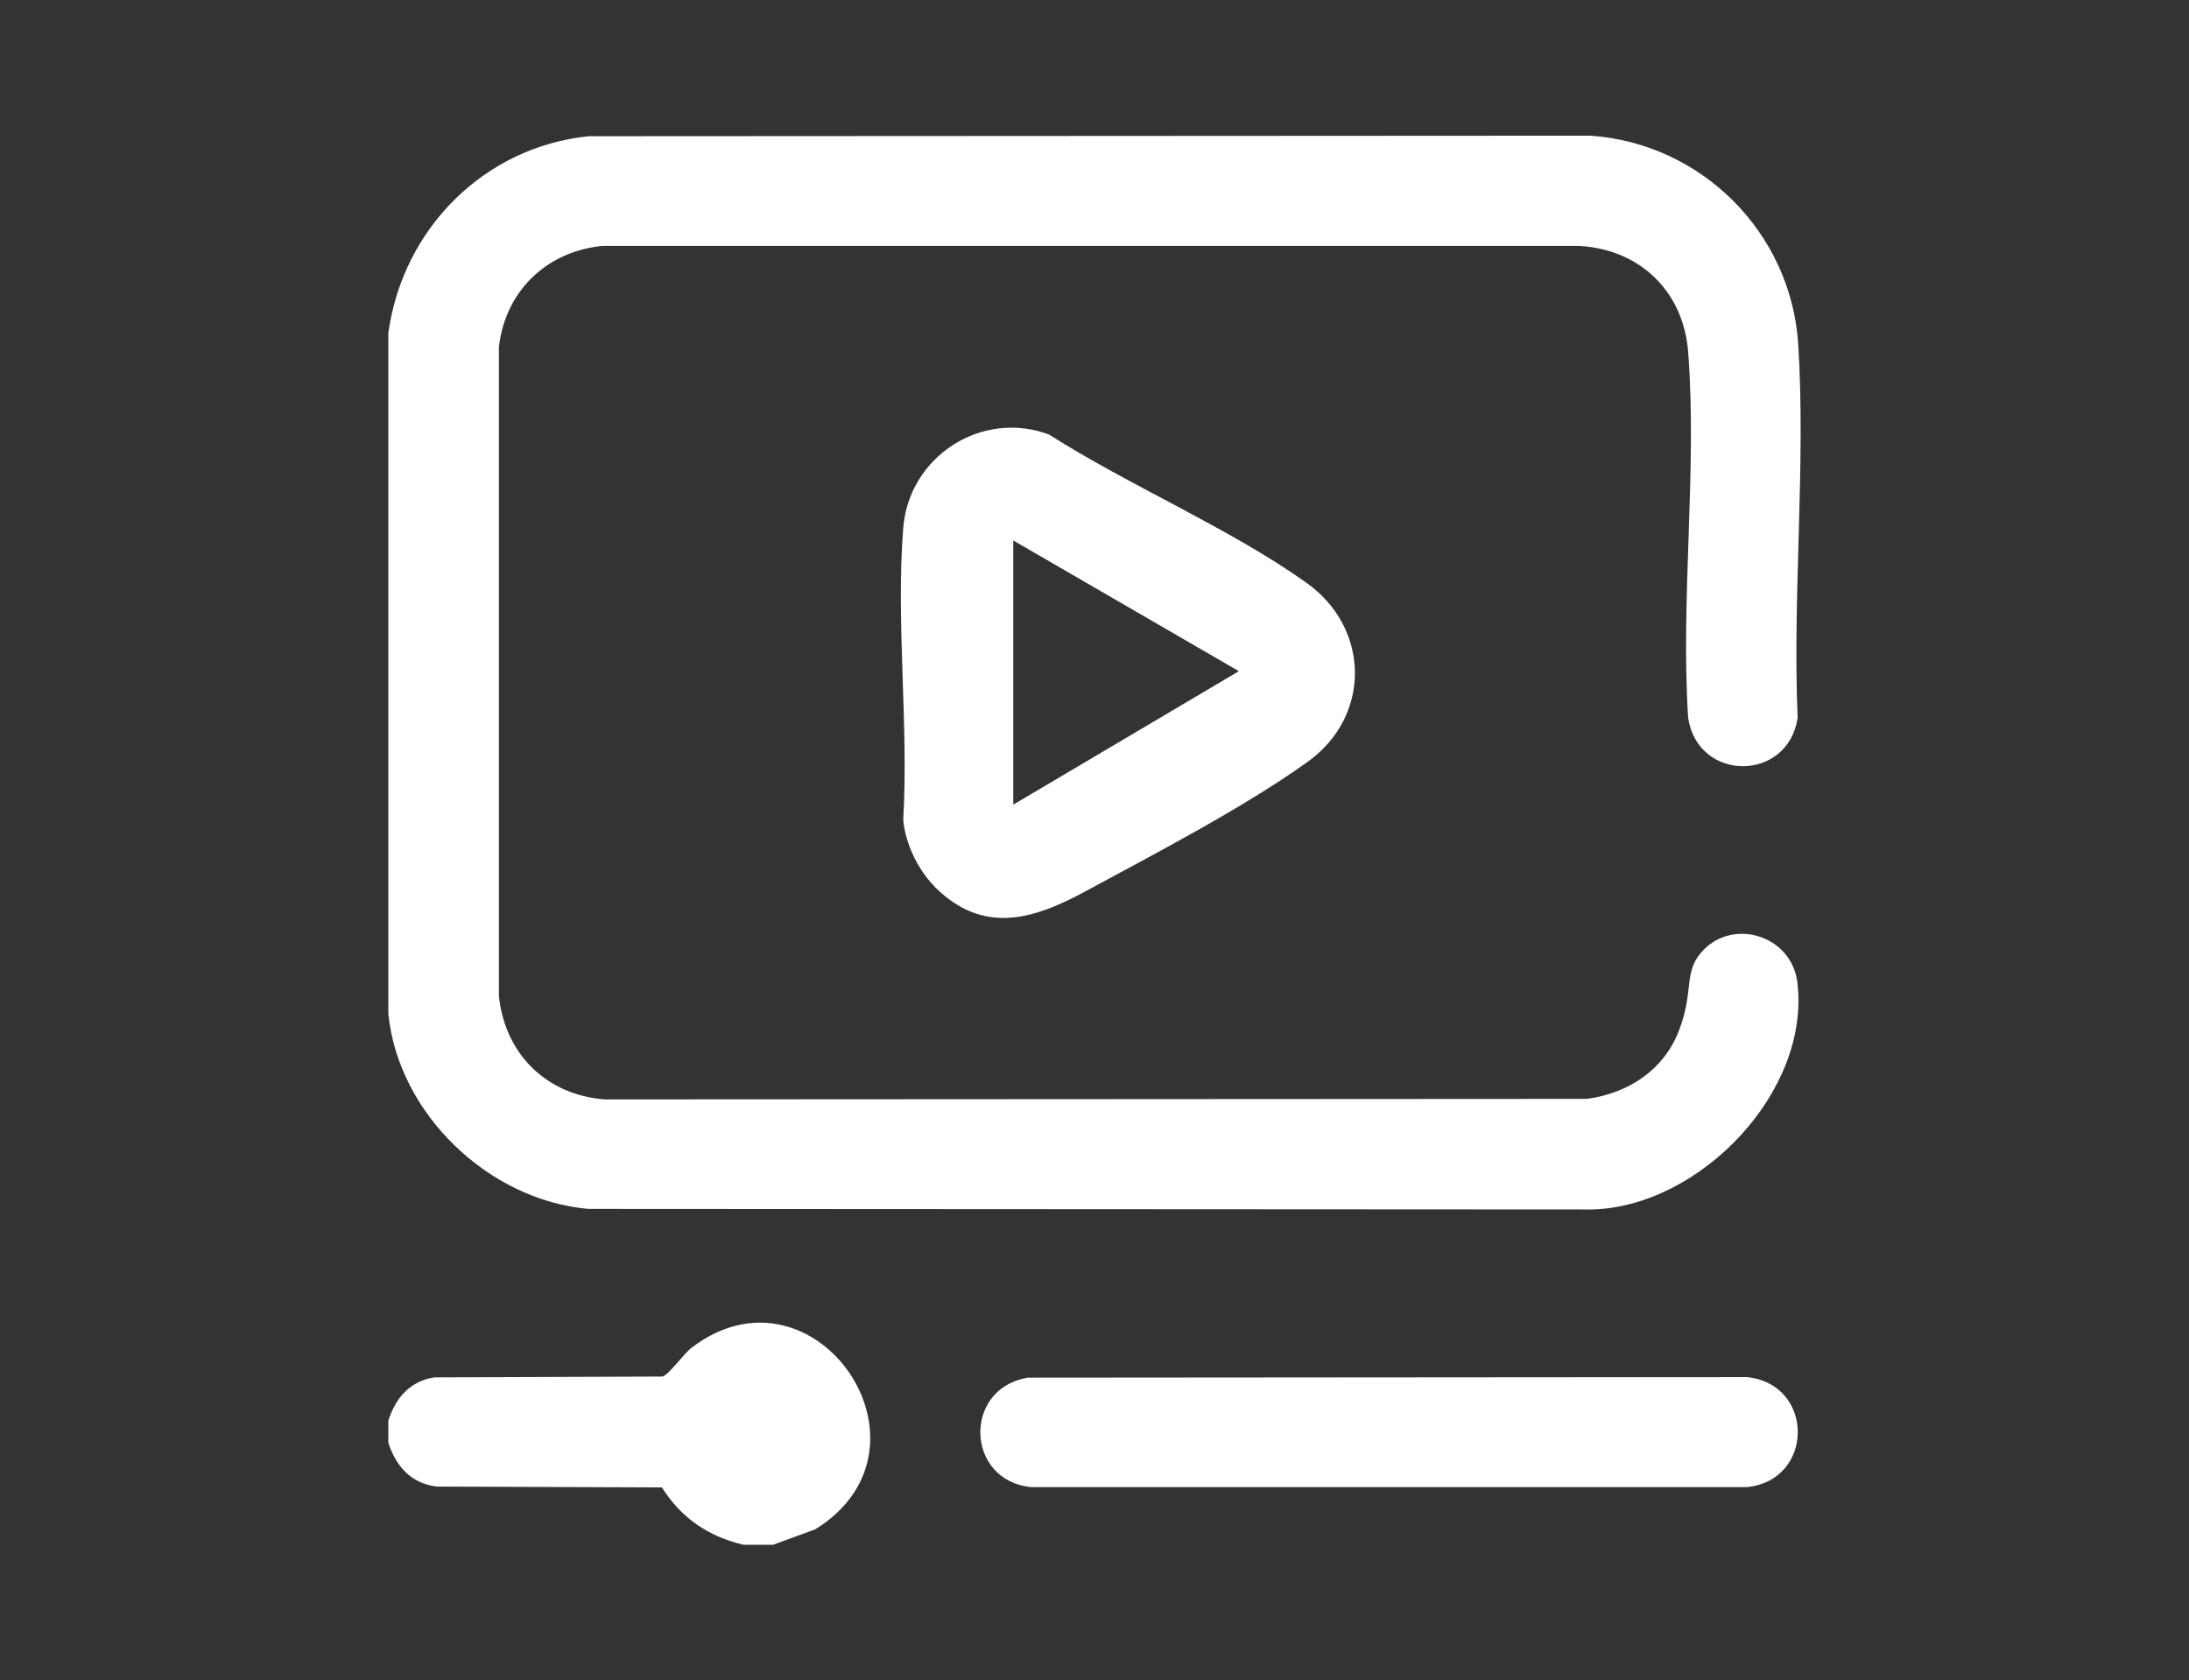
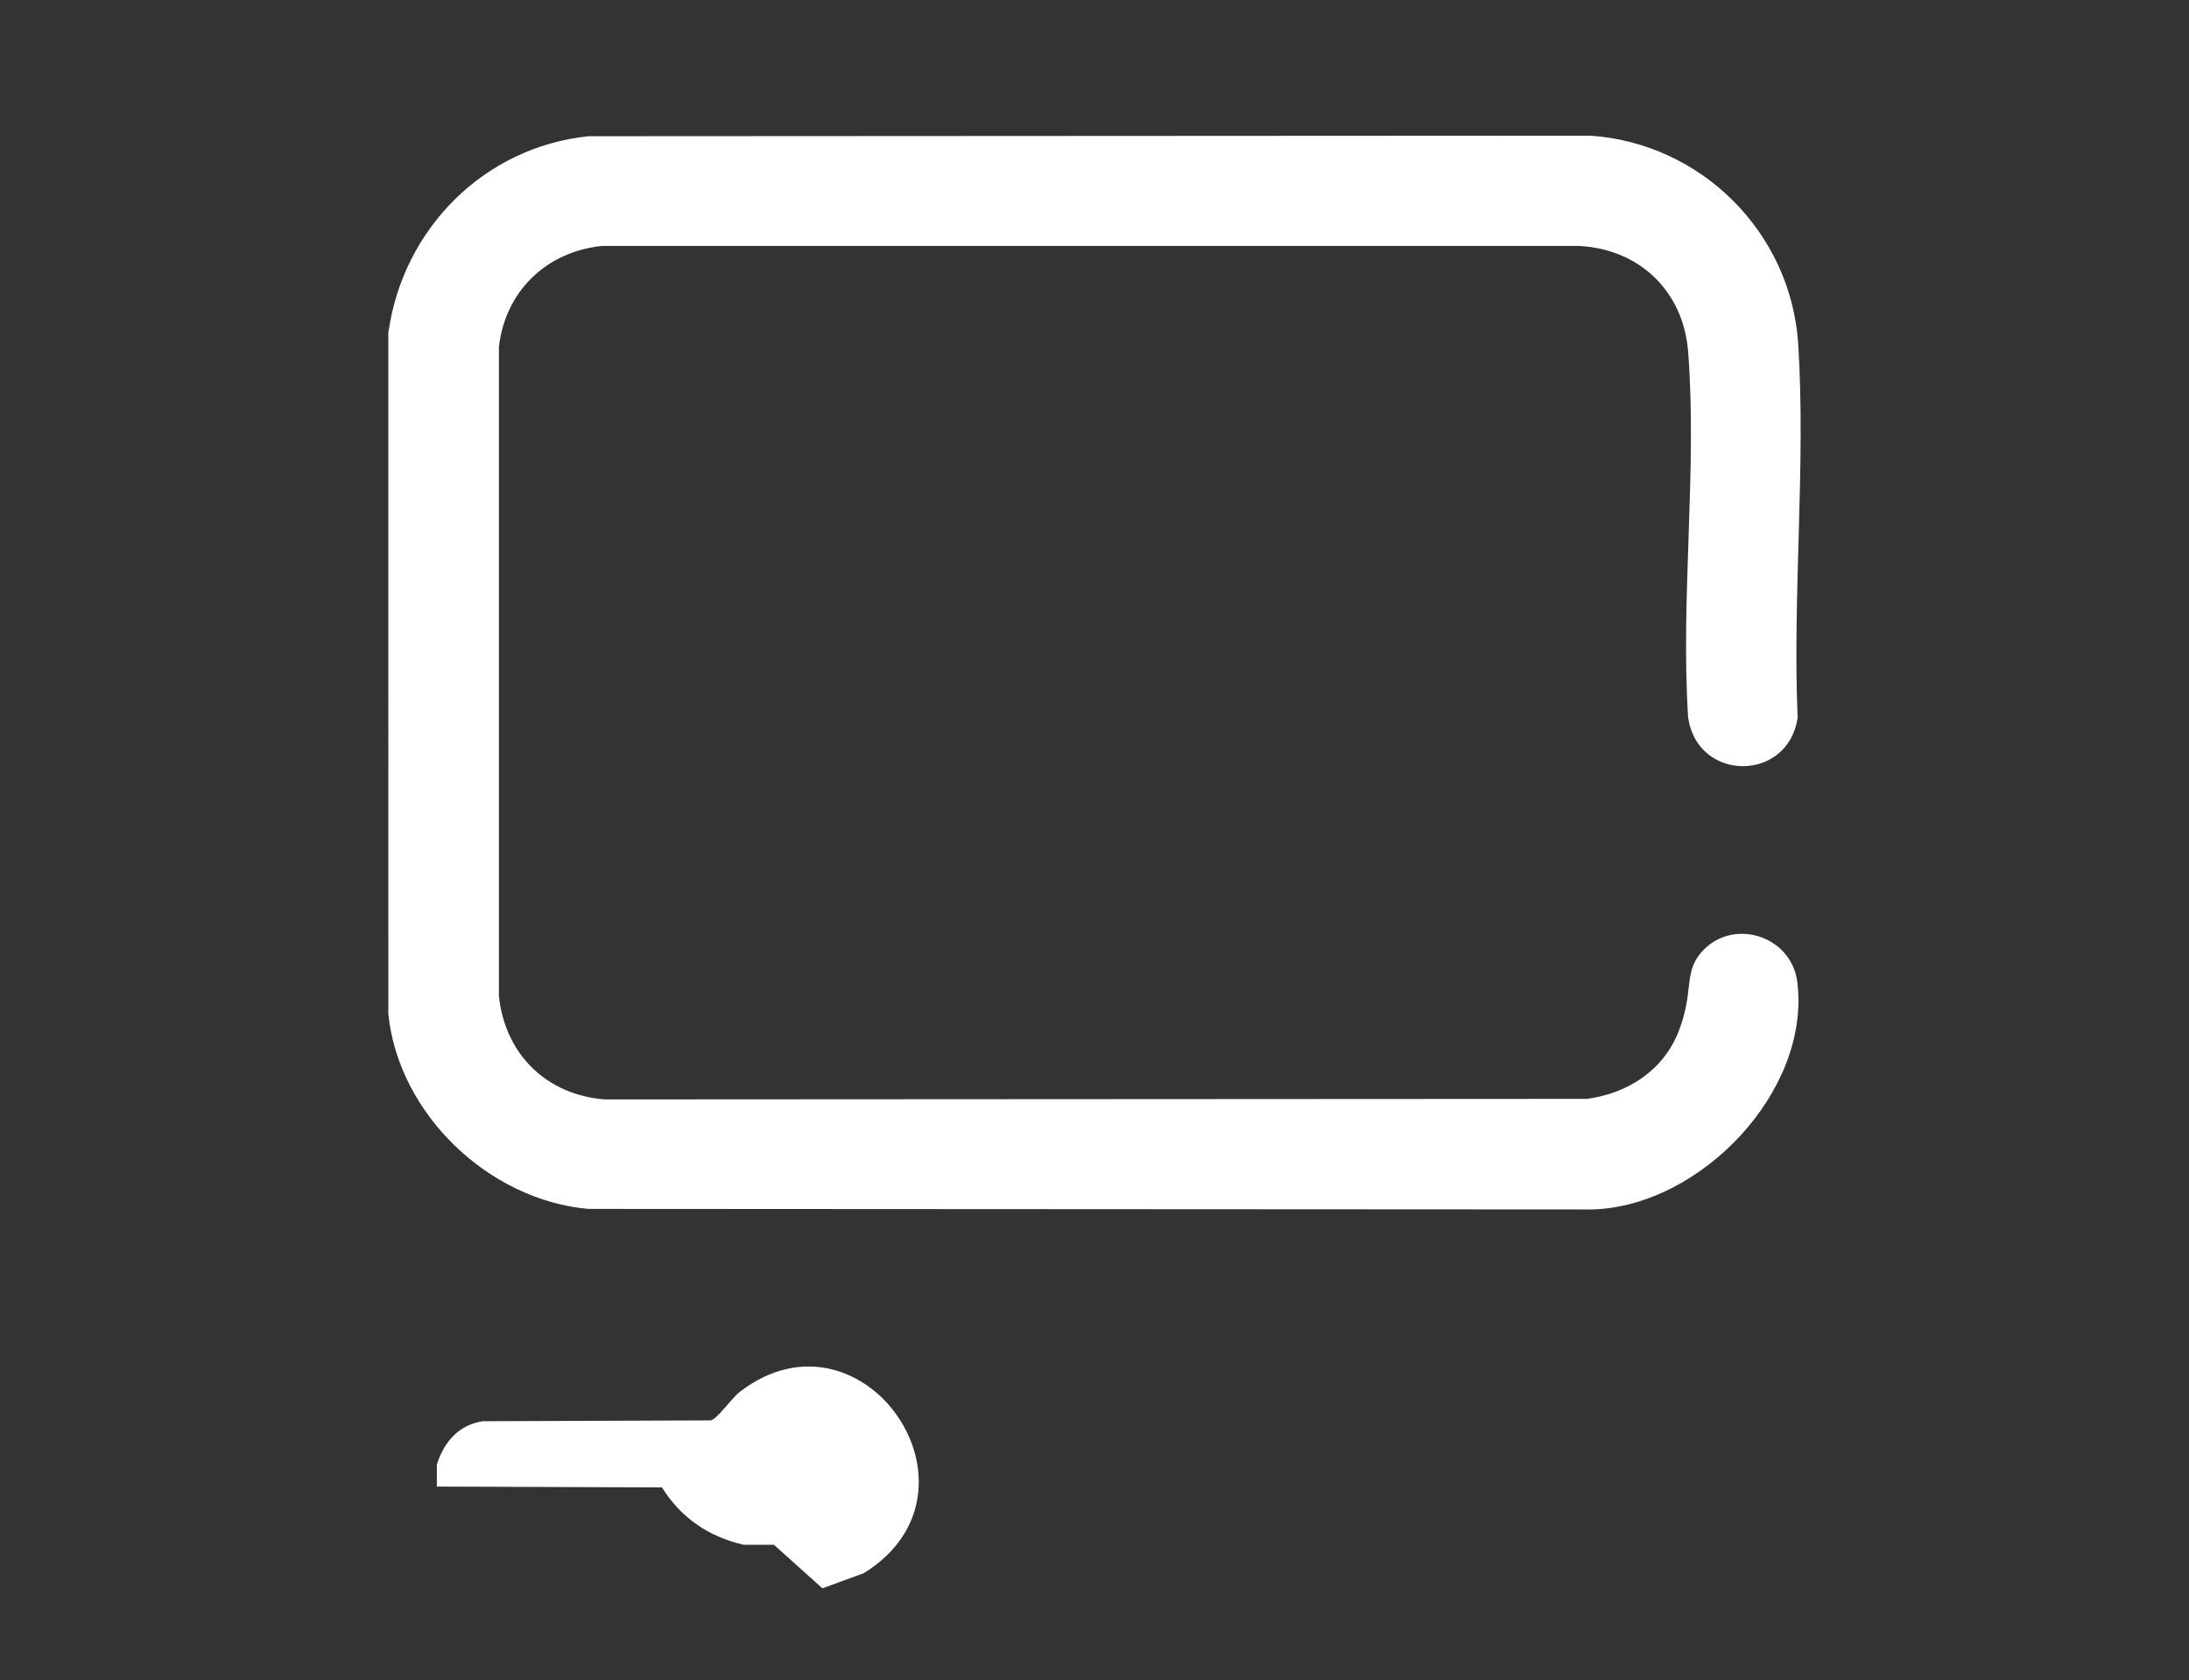
<svg xmlns="http://www.w3.org/2000/svg" id="Capa_1" version="1.1" viewBox="0 0 793.7 609.4">
  <rect x="0" y="0" width="793.7" height="609.4" fill="#333333" stroke="none" />
  <g id="_x32_hkm6P">
    <g>
      <path fill="white" d="M140.9,120.1c5.4-37.3,34.7-66.8,72.5-70.7l363.2-.2c40.2,2.7,72.7,35,75.4,75.4,2.8,44.1-2.1,91.3-.2,135.7-3.5,23.4-36.2,23.4-39.7,0-2.8-43.1,3.3-90,0-132.7-1.7-21.9-17.5-37.2-39.4-38.4H218.2c-20.2,2.1-35,16.5-37.3,36.6v235.4c2.2,21,17.1,35.8,38.3,37.5l356.2-.2c14.9-2,27.8-10.4,33.3-24.6s1.8-20.8,7.8-28.1c11-13.4,33.1-6.9,35.2,10.5,4.8,39.5-35.1,81.1-74.2,82.3l-364.2-.2c-36.1-3.2-68.8-34.4-72.5-70.7V120.1Z" />
-       <path fill="white" d="M280.6,560.2h-11c-12.8-3-22.6-9.7-29.6-20.8l-81.6-.3c-9.3-1.1-14.8-7.3-17.6-15.9v-8c2.6-8.2,7.9-14.4,16.7-15.7l82.6-.3c2.3-.4,7.5-8,10.6-10.4,44.5-34.1,93,36,44.9,65.8l-15,5.5Z" />
-       <path fill="white" d="M338.8,321.4c-6-6-10.6-15.7-11.3-24.1,2-34.4-2.7-71.8,0-105.8,2-25.9,28.4-43.1,52.9-33.9,29.2,18.6,65.2,33.8,93.1,53.6,23.3,16.4,23.9,48.4.6,65.1s-56.1,33.7-80.1,46.7c-19.1,10.4-37.4,16.3-55.2-1.5ZM367.4,291.8l81.8-48.4-81.8-47.4v95.8Z" />
-       <path fill="white" d="M372.2,499.6l261.2-.2c24.6,2.5,24.6,37.4,0,39.9h-259.5c-23.8-2.4-24.8-35.4-1.7-39.6Z" />
+       <path fill="white" d="M280.6,560.2h-11c-12.8-3-22.6-9.7-29.6-20.8l-81.6-.3v-8c2.6-8.2,7.9-14.4,16.7-15.7l82.6-.3c2.3-.4,7.5-8,10.6-10.4,44.5-34.1,93,36,44.9,65.8l-15,5.5Z" />
    </g>
  </g>
</svg>